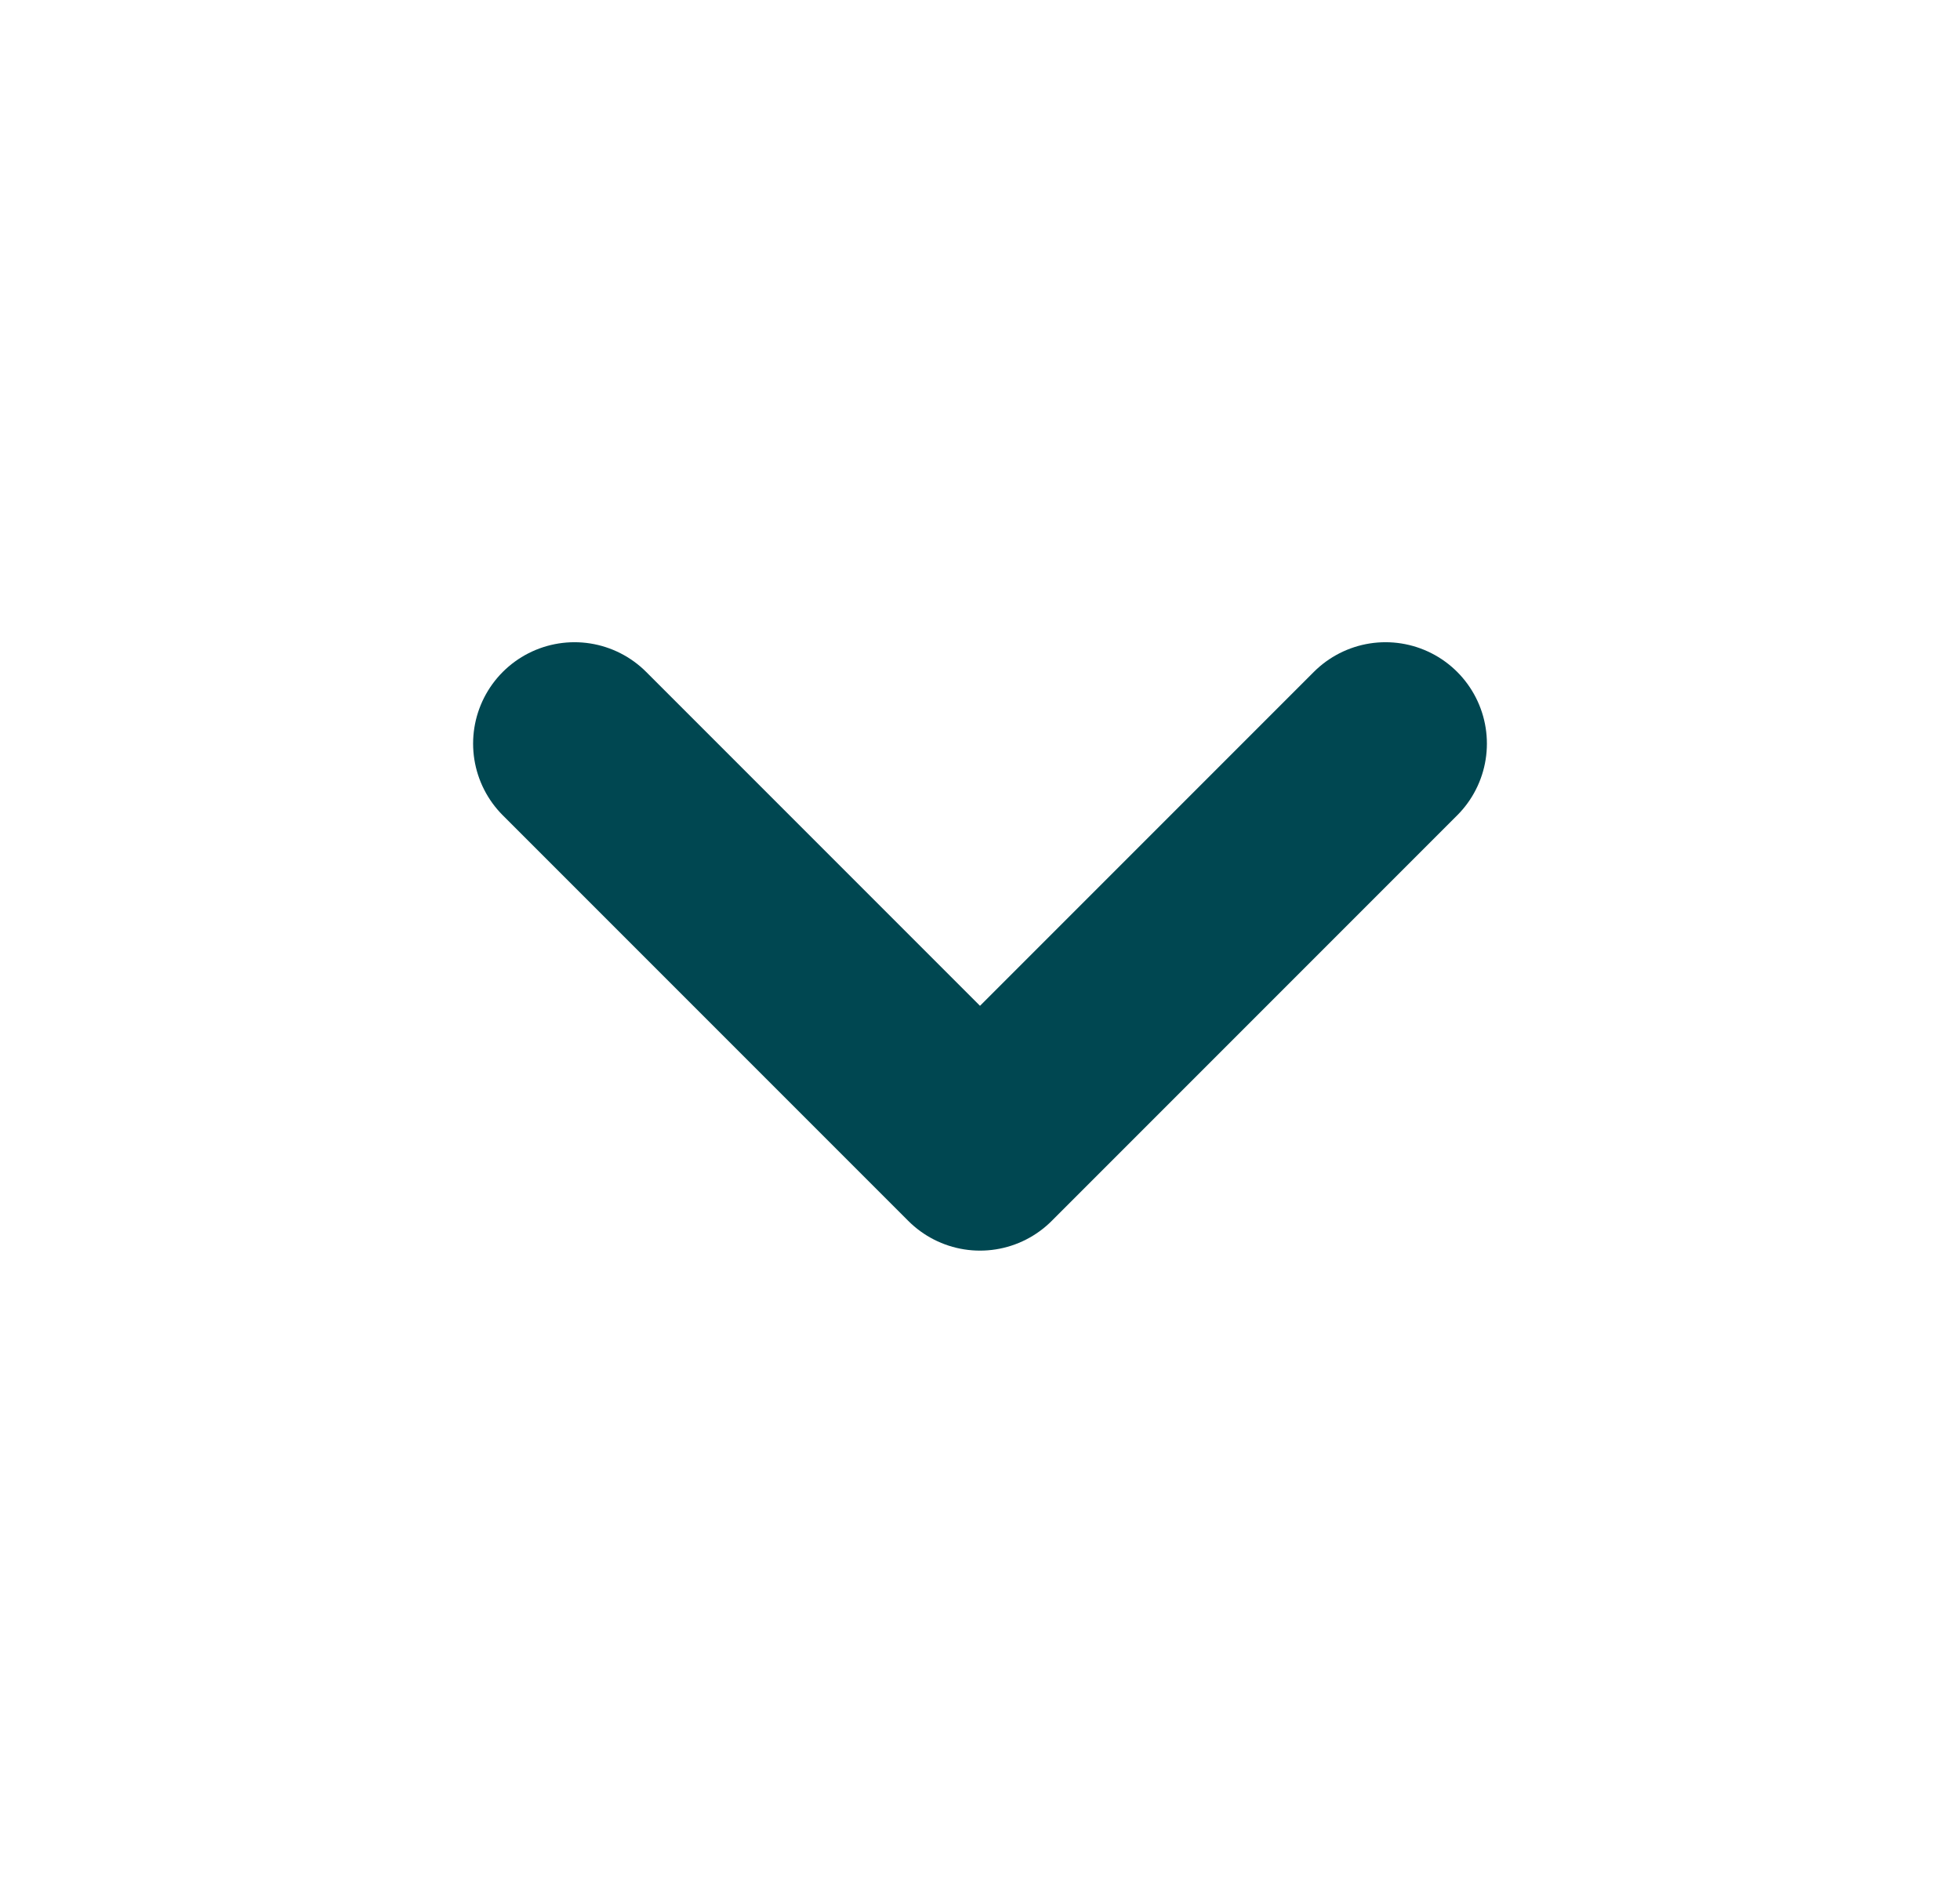
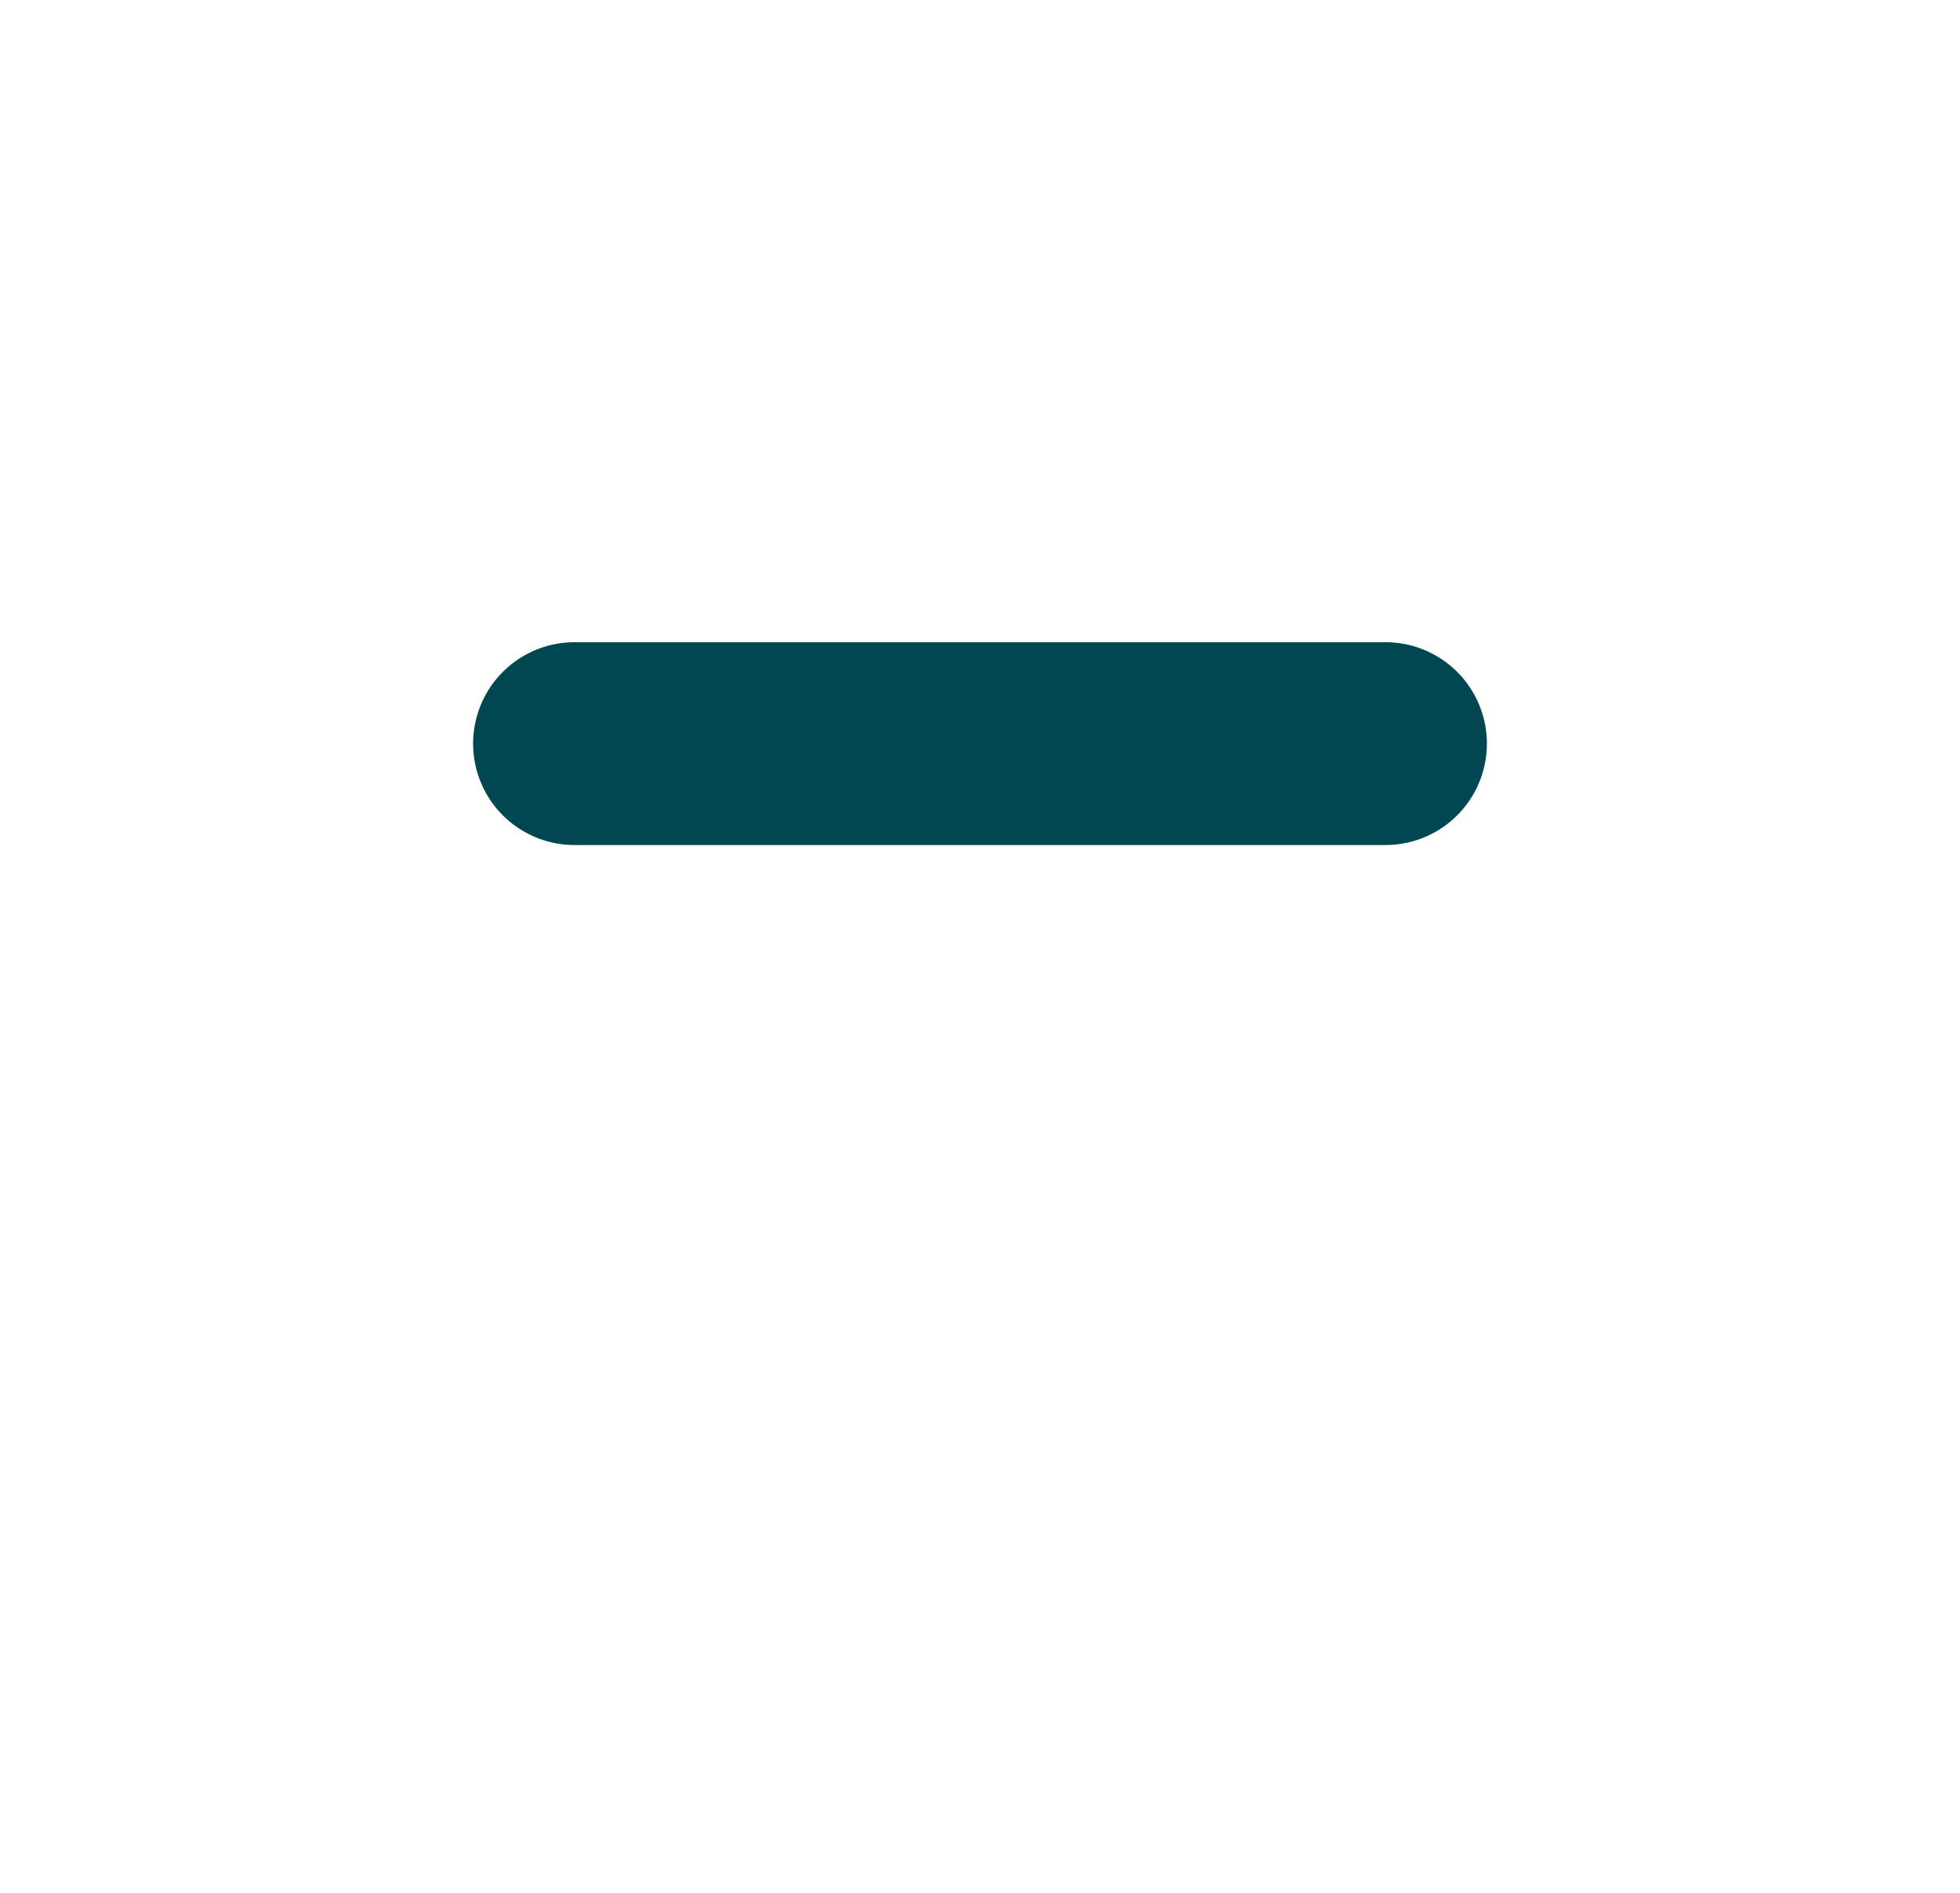
<svg xmlns="http://www.w3.org/2000/svg" width="29" height="28" viewBox="0 0 29 28" fill="none">
  <g id="light/Chevrons/chevron-down">
-     <path id="Vector" d="M8.5 11L14.5 17L20.5 11" stroke="#004751" stroke-width="3" stroke-linecap="round" stroke-linejoin="round" />
+     <path id="Vector" d="M8.5 11L20.5 11" stroke="#004751" stroke-width="3" stroke-linecap="round" stroke-linejoin="round" />
  </g>
</svg>